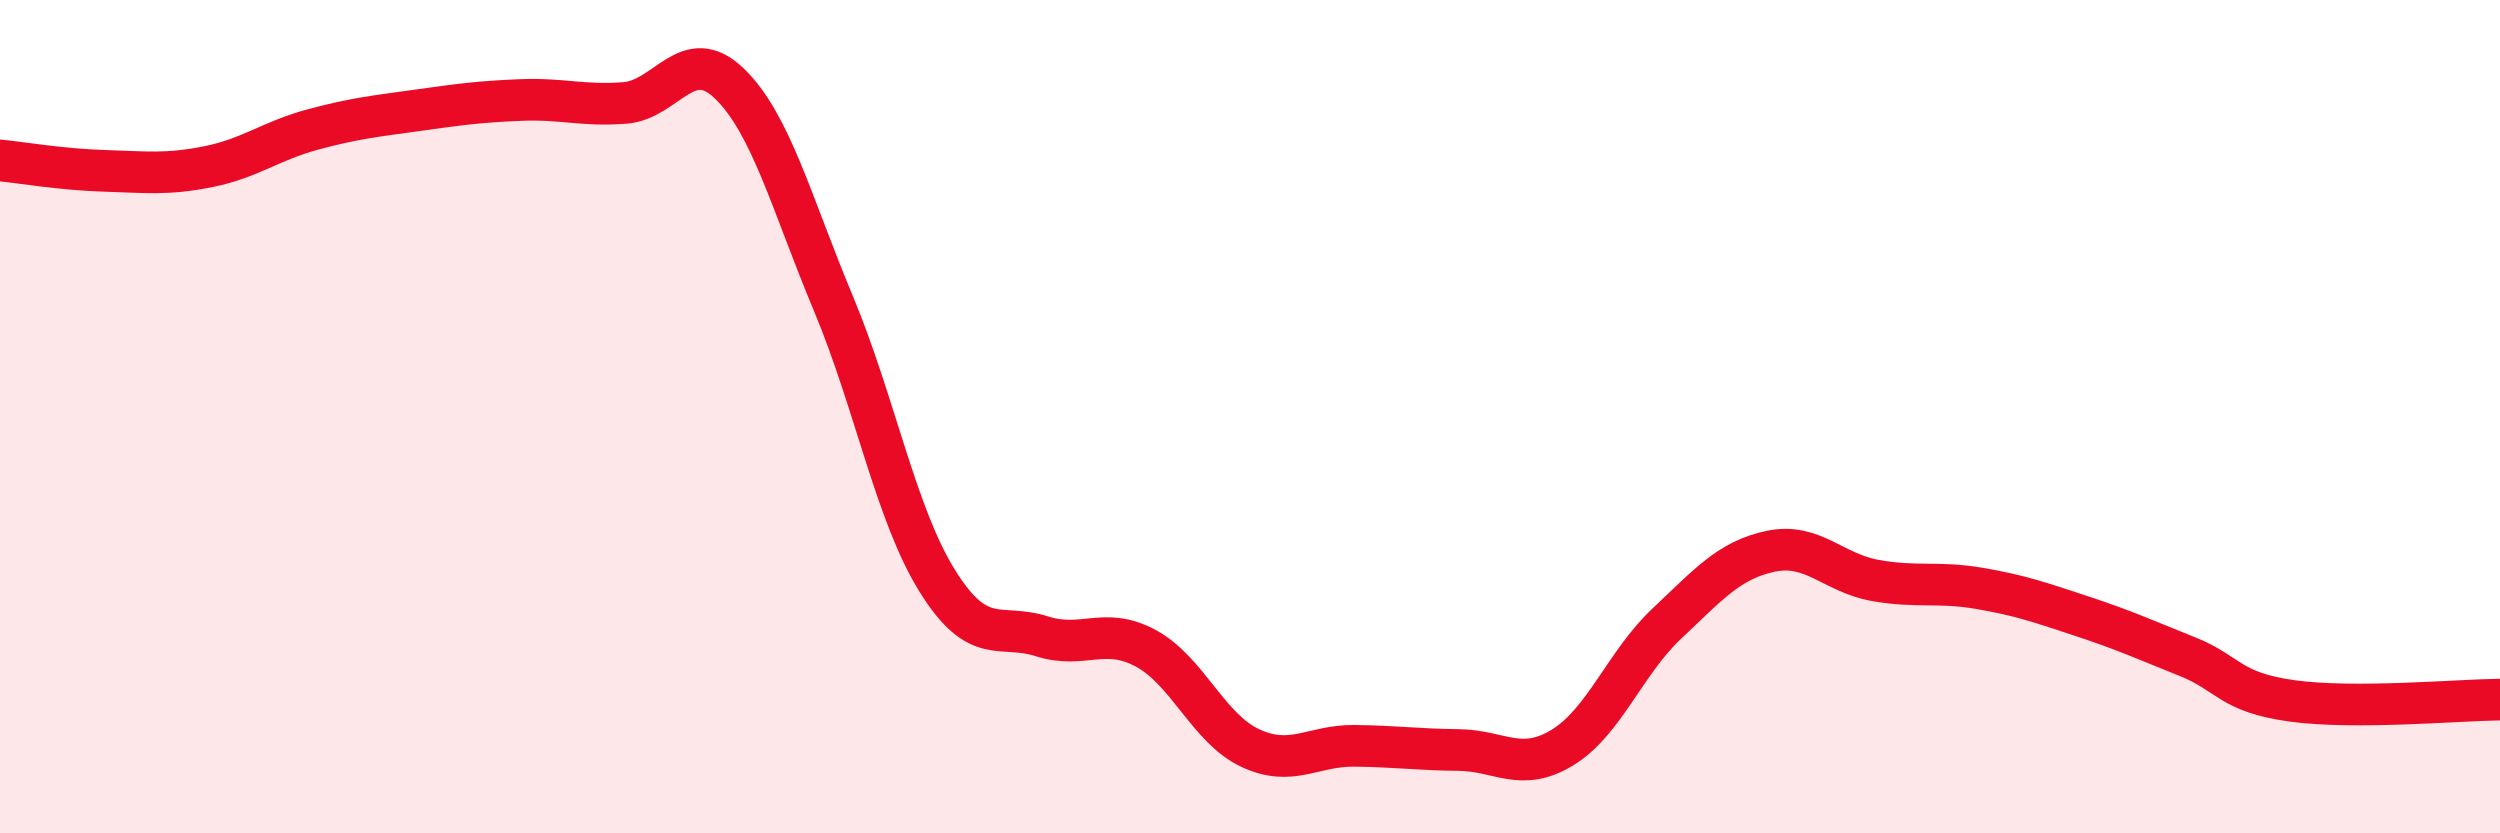
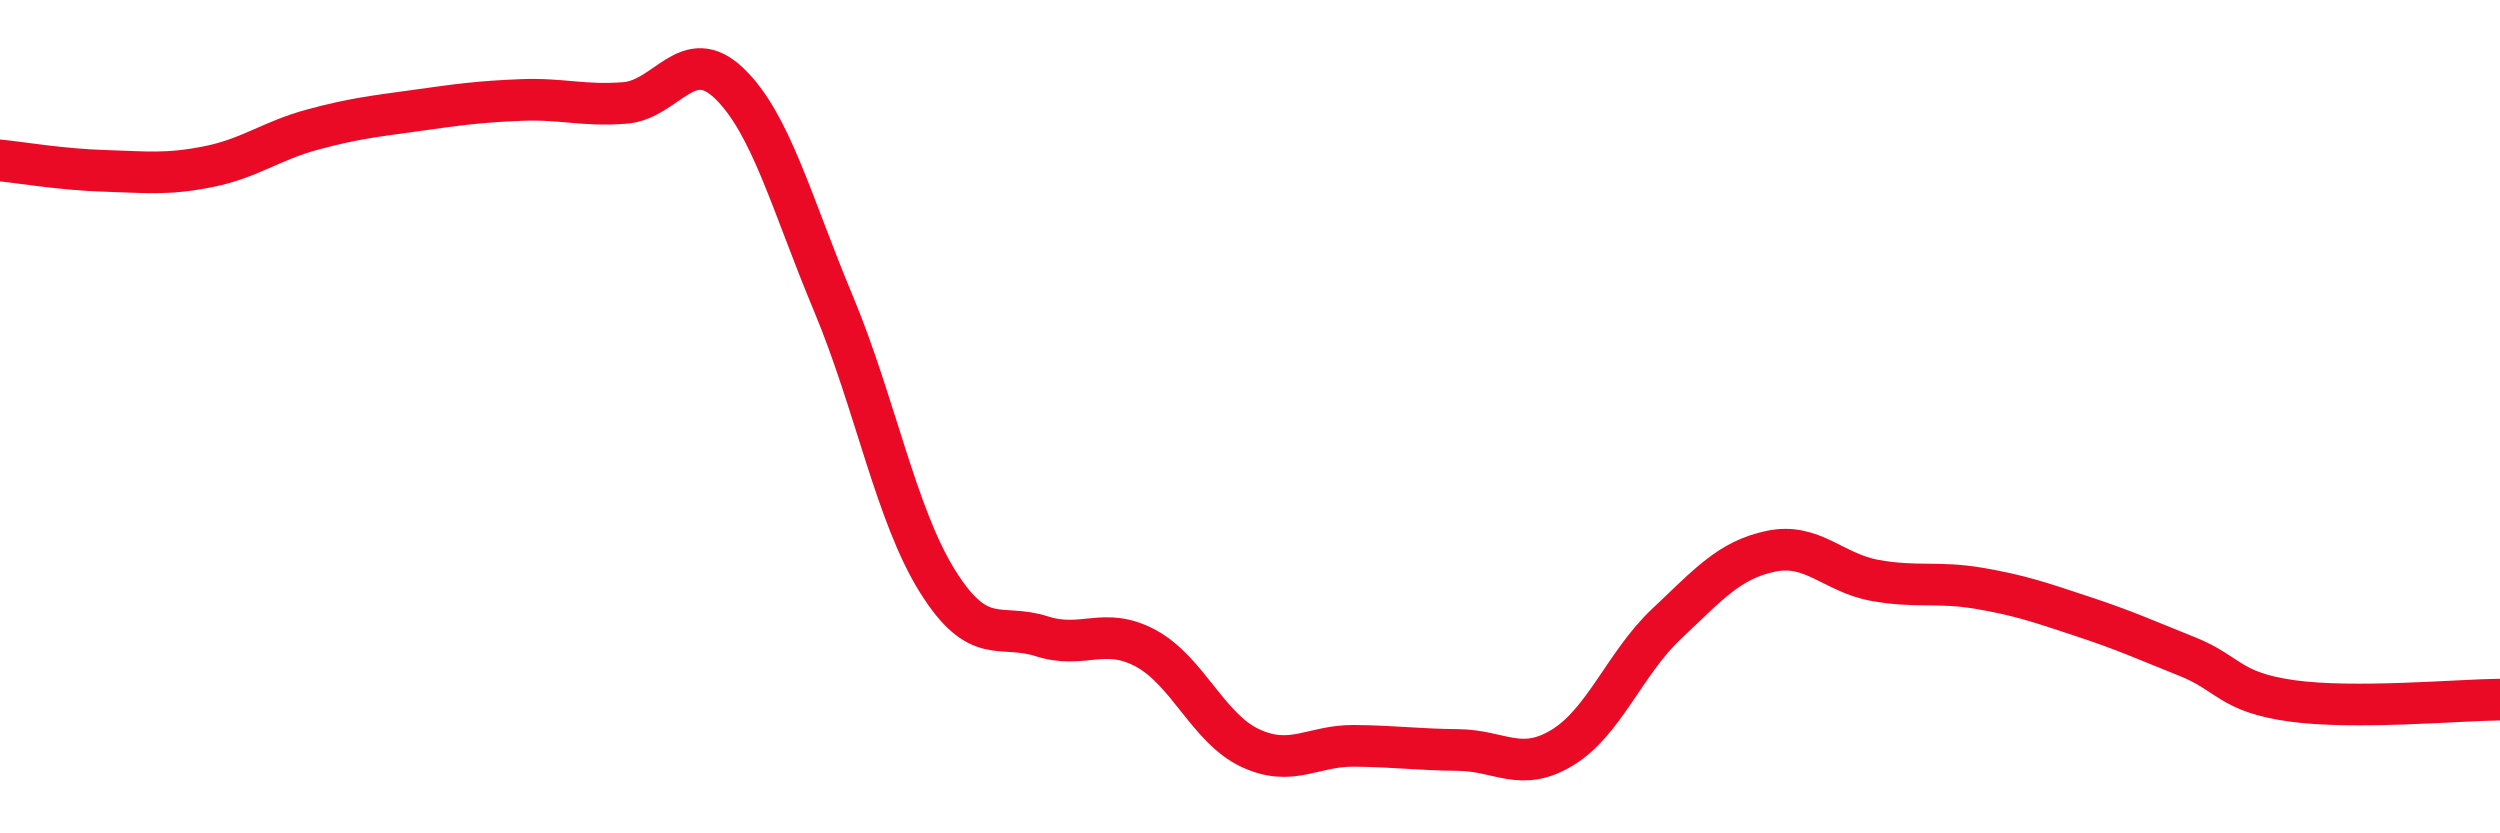
<svg xmlns="http://www.w3.org/2000/svg" width="60" height="20" viewBox="0 0 60 20">
-   <path d="M 0,3.85 C 0.5,3.9 1.5,4.07 2.5,4.1 C 3.5,4.13 4,4.2 5,4 C 6,3.8 6.5,3.38 7.5,3.11 C 8.5,2.84 9,2.79 10,2.65 C 11,2.51 11.5,2.44 12.5,2.4 C 13.5,2.36 14,2.55 15,2.47 C 16,2.39 16.5,1.04 17.5,2 C 18.5,2.96 19,4.89 20,7.28 C 21,9.67 21.5,12.35 22.5,13.95 C 23.5,15.55 24,14.95 25,15.27 C 26,15.59 26.5,15.02 27.5,15.56 C 28.5,16.1 29,17.48 30,17.95 C 31,18.42 31.5,17.89 32.5,17.9 C 33.5,17.91 34,17.99 35,18 C 36,18.01 36.5,18.55 37.5,17.94 C 38.5,17.33 39,15.91 40,14.97 C 41,14.03 41.5,13.44 42.5,13.23 C 43.5,13.02 44,13.75 45,13.93 C 46,14.11 46.5,13.95 47.5,14.12 C 48.5,14.29 49,14.47 50,14.8 C 51,15.13 51.5,15.36 52.5,15.76 C 53.5,16.16 53.5,16.61 55,16.82 C 56.5,17.03 59,16.8 60,16.79L60 20L0 20Z" fill="#EB0A25" opacity="0.1" stroke-linecap="round" stroke-linejoin="round" />
  <path d="M 0,3.85 C 0.5,3.9 1.5,4.07 2.5,4.1 C 3.5,4.13 4,4.2 5,4 C 6,3.8 6.5,3.38 7.5,3.11 C 8.5,2.84 9,2.79 10,2.65 C 11,2.51 11.5,2.44 12.5,2.4 C 13.5,2.36 14,2.55 15,2.47 C 16,2.39 16.5,1.04 17.5,2 C 18.5,2.96 19,4.89 20,7.28 C 21,9.67 21.5,12.35 22.5,13.95 C 23.5,15.55 24,14.95 25,15.27 C 26,15.59 26.5,15.02 27.5,15.56 C 28.5,16.1 29,17.48 30,17.95 C 31,18.42 31.5,17.89 32.5,17.9 C 33.5,17.91 34,17.99 35,18 C 36,18.01 36.5,18.55 37.5,17.94 C 38.5,17.33 39,15.91 40,14.97 C 41,14.03 41.5,13.44 42.5,13.23 C 43.5,13.02 44,13.75 45,13.93 C 46,14.11 46.5,13.95 47.5,14.12 C 48.5,14.29 49,14.47 50,14.8 C 51,15.13 51.5,15.36 52.5,15.76 C 53.5,16.16 53.5,16.61 55,16.82 C 56.5,17.03 59,16.8 60,16.79" stroke="#EB0A25" stroke-width="1" fill="none" stroke-linecap="round" stroke-linejoin="round" />
</svg>